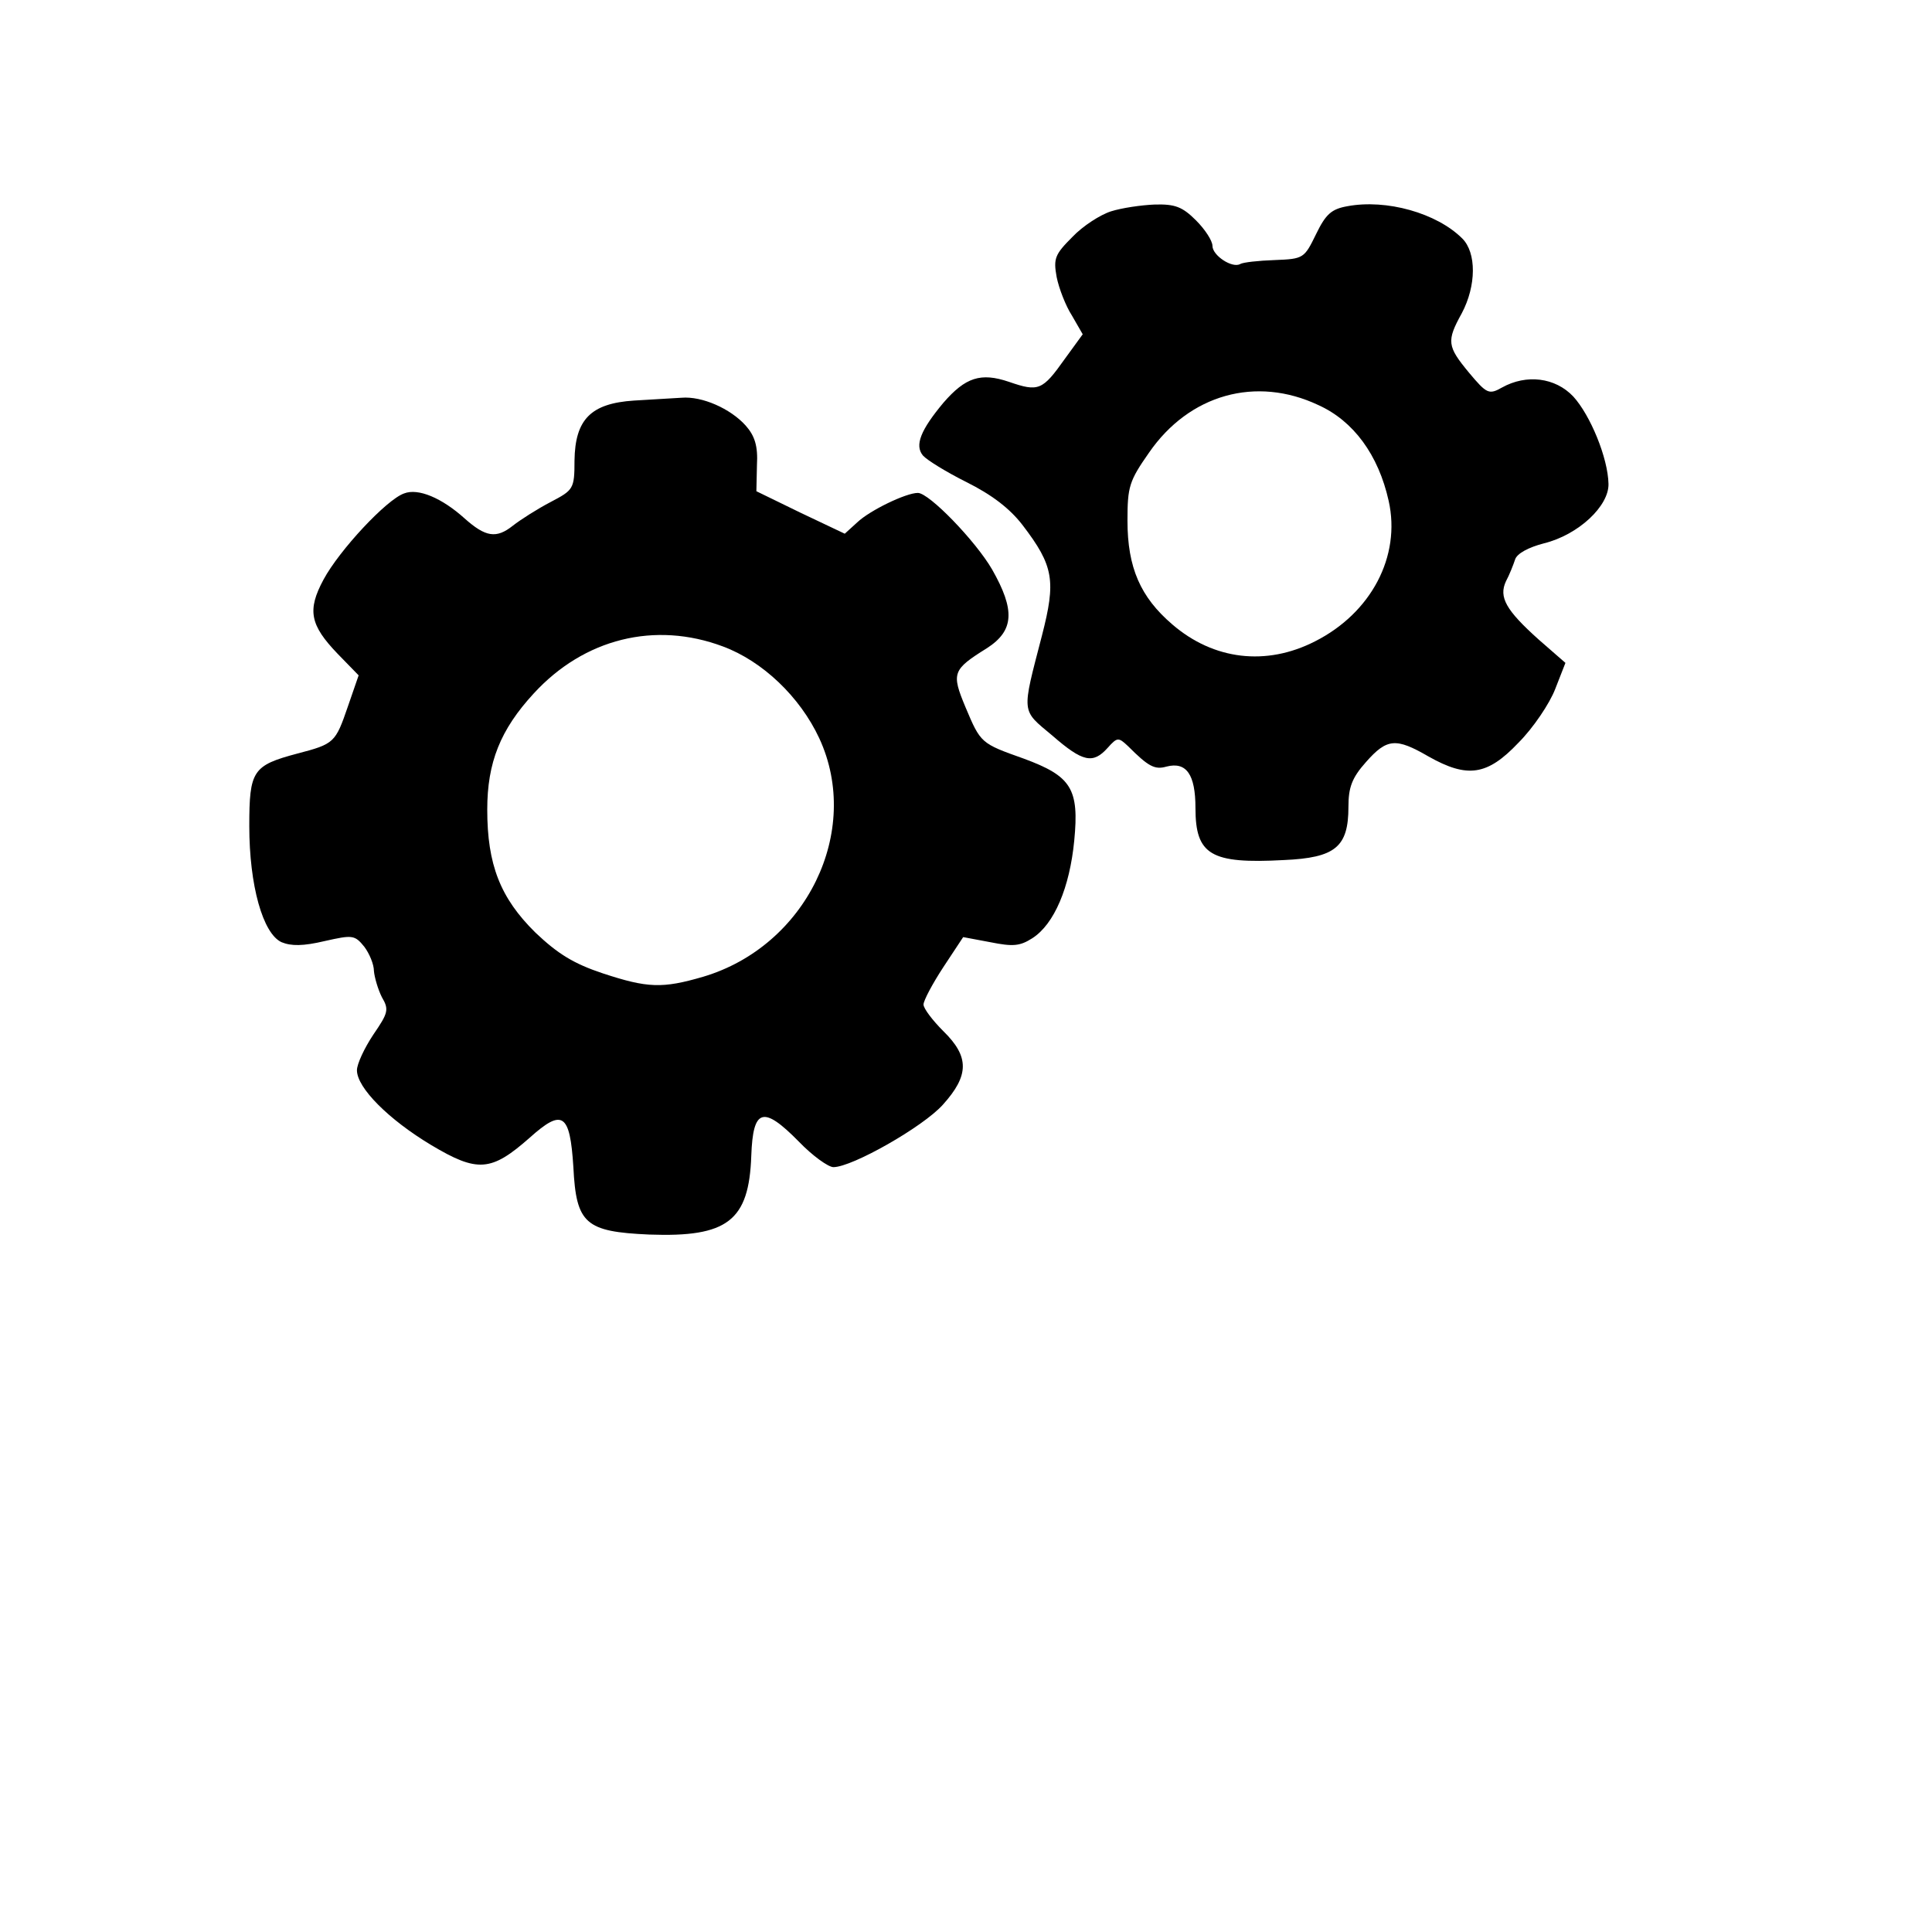
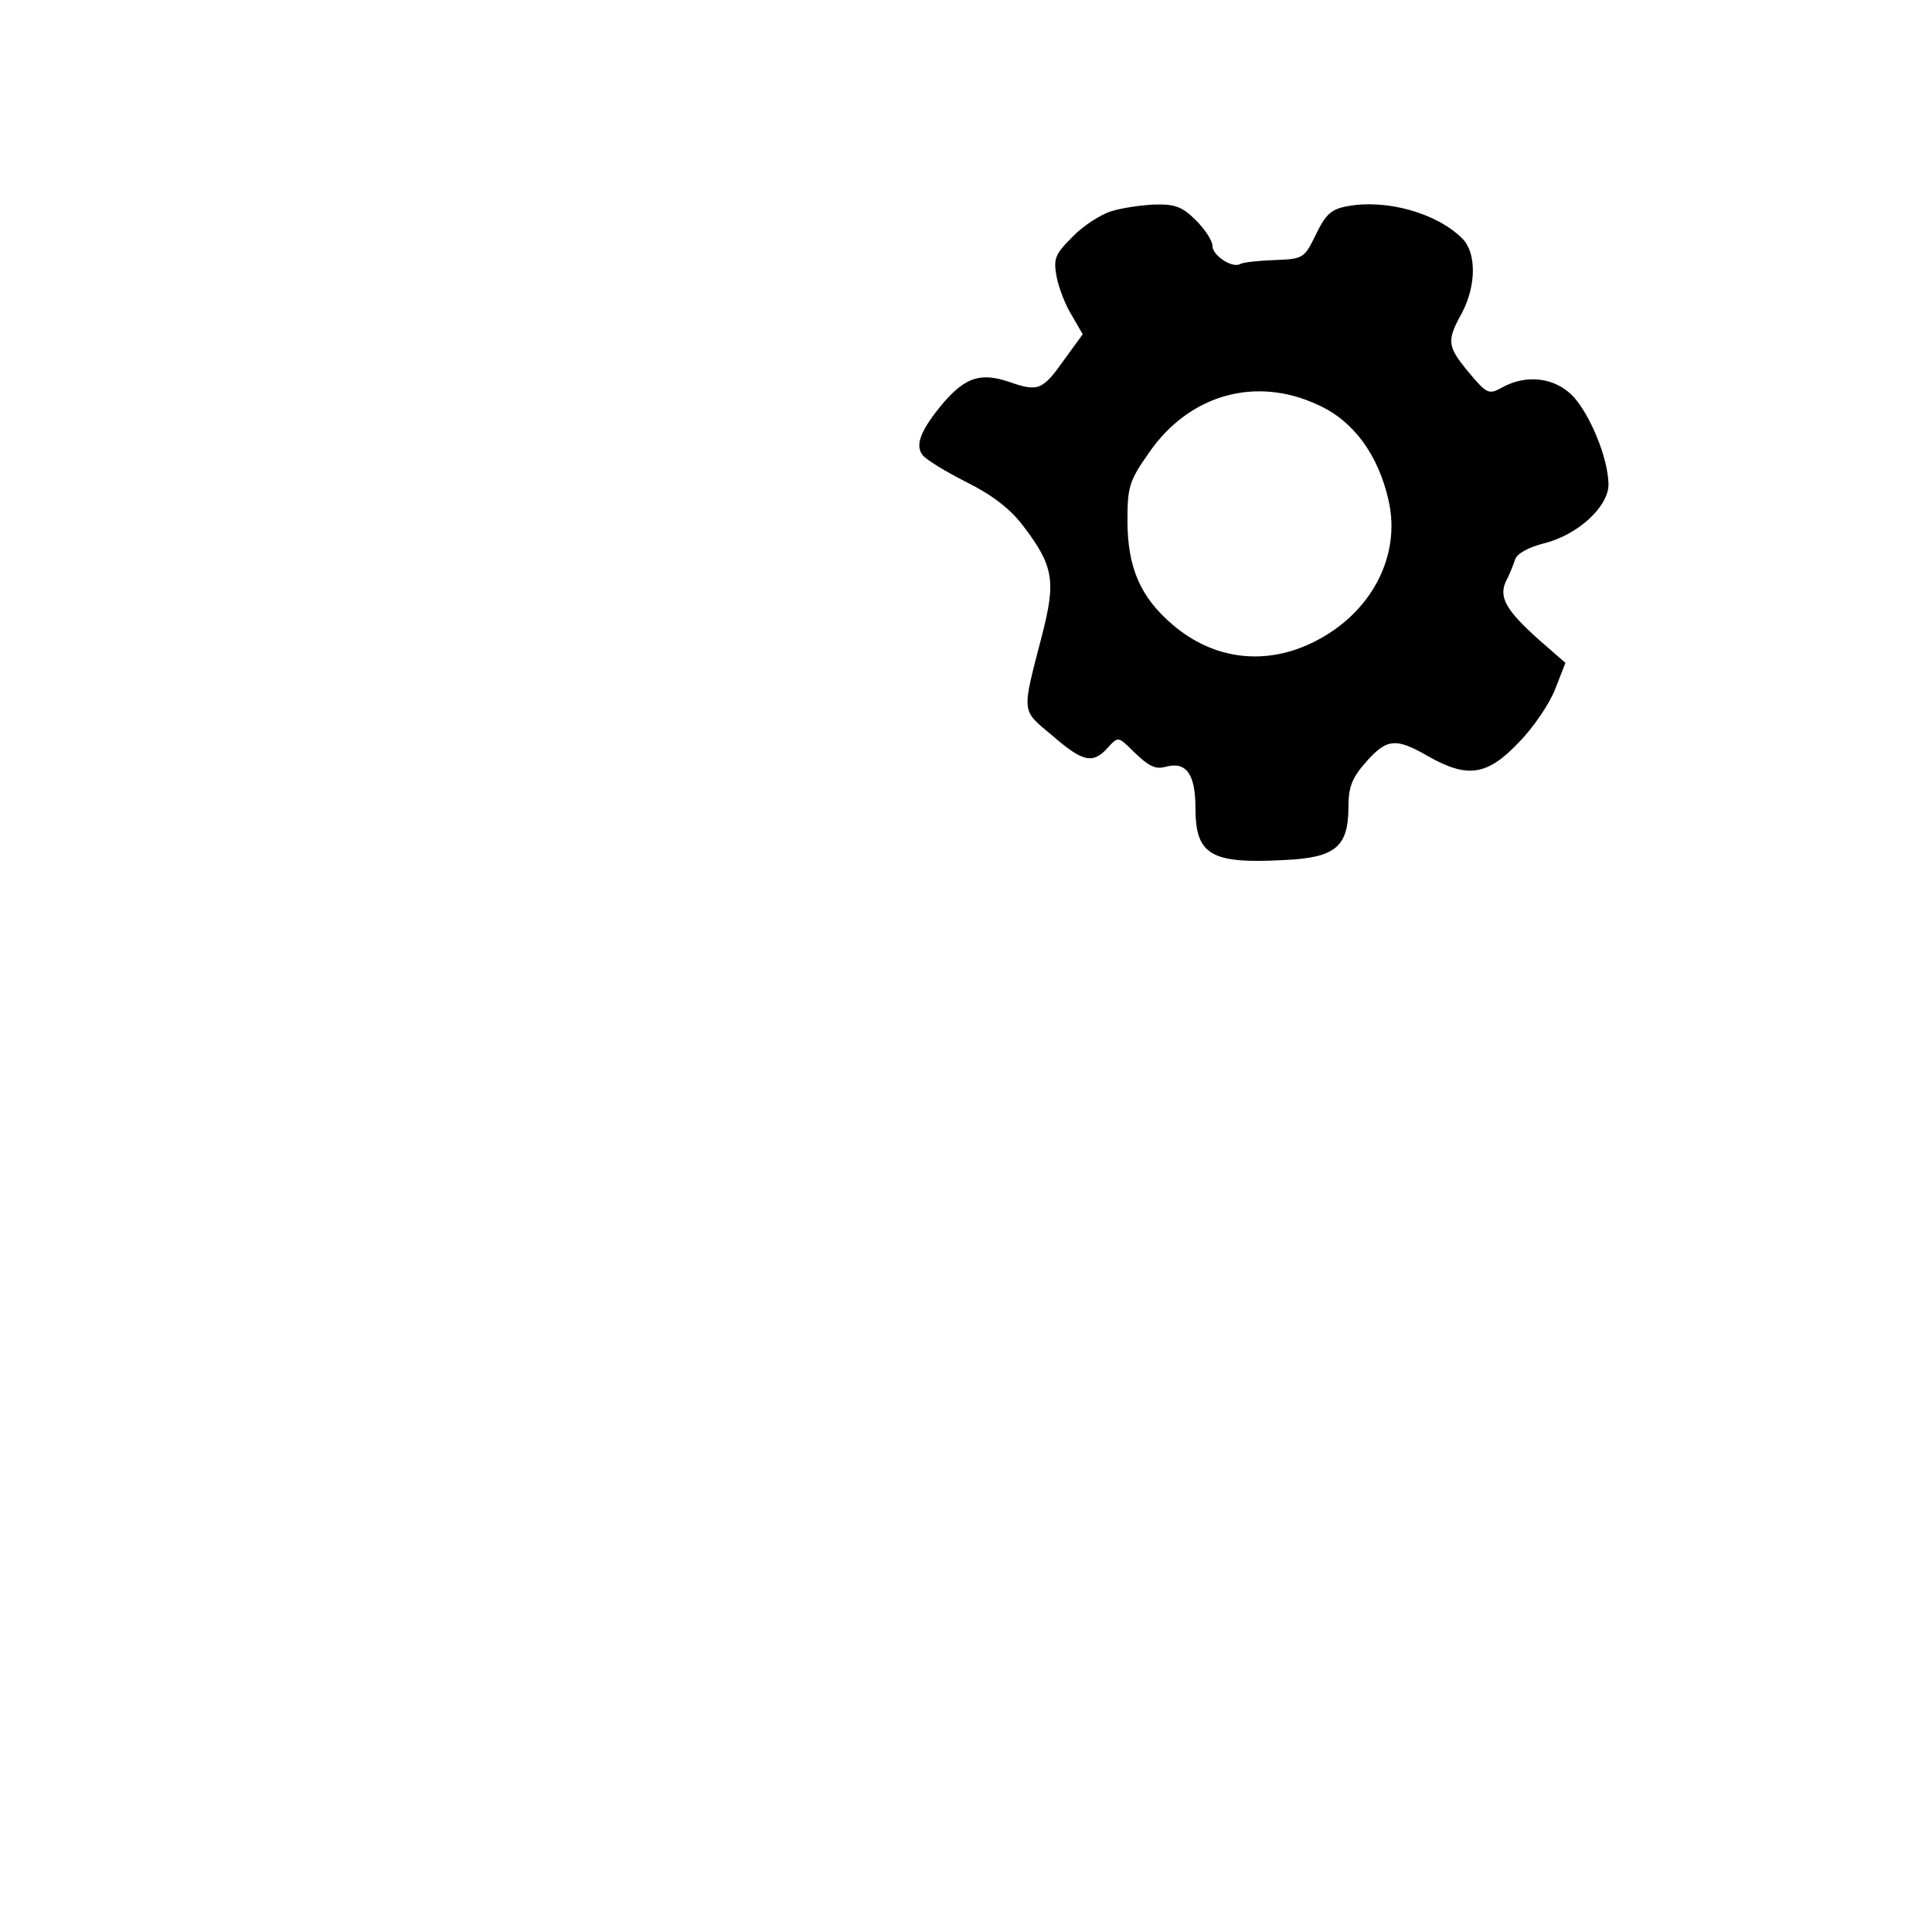
<svg xmlns="http://www.w3.org/2000/svg" version="1.0" width="341pt" height="341pt" viewBox="0 0 341 341" preserveAspectRatio="xMidYMid meet">
  <g transform="translate(0,341) scale(0.1,-0.1)" fill="#000000" stroke="none">
    <path d="M1961 3037 c-19 -6 -50 -26 -68 -45 -31 -31 -34 -38 -28 -71 4 -20 16 -51 27 -68 l19 -33 -32 -44 c-39 -55 -46 -58 -98 -40 -50 17 -77 8 -116 -37 -40 -48 -51 -75 -36 -93 7 -8 41 -29 77 -47 44 -22 76 -46 99 -76 55 -72 59 -98 34 -195 -36 -139 -37 -130 18 -176 54 -47 72 -51 98 -22 17 19 19 19 36 3 36 -36 47 -42 68 -36 35 9 51 -14 51 -73 0 -83 27 -99 156 -92 91 4 114 23 114 94 0 34 6 51 31 79 37 42 53 43 110 10 69 -39 104 -34 159 24 26 26 55 69 65 95 l18 46 -47 41 c-58 52 -71 75 -58 103 6 11 13 29 16 38 3 11 24 22 51 29 61 15 115 66 114 105 -1 46 -32 121 -62 154 -32 34 -83 40 -126 16 -23 -13 -27 -11 -58 26 -39 47 -40 56 -13 105 26 49 26 107 1 132 -45 45 -134 70 -203 57 -28 -5 -38 -14 -55 -49 -21 -43 -22 -44 -73 -46 -29 -1 -56 -4 -61 -7 -14 -8 -49 15 -49 32 0 9 -13 29 -29 45 -24 24 -37 29 -73 28 -24 -1 -58 -6 -77 -12z m366 -342 c62 -28 106 -88 124 -169 22 -98 -31 -198 -130 -248 -86 -44 -179 -33 -252 30 -56 48 -79 100 -79 183 0 60 3 70 38 120 71 103 189 136 299 84z" />
-     <path d="M1119 2703 c-76 -5 -104 -33 -105 -106 0 -50 -2 -52 -42 -73 -23 -12 -53 -31 -67 -42 -29 -23 -48 -20 -85 13 -40 36 -82 54 -107 44 -31 -11 -114 -100 -142 -152 -29 -54 -24 -80 25 -131 l37 -38 -19 -55 c-22 -64 -24 -66 -89 -83 -79 -21 -85 -30 -85 -128 0 -105 24 -190 57 -205 17 -7 38 -7 76 2 49 11 53 11 70 -10 9 -12 17 -31 17 -43 1 -11 7 -32 14 -46 13 -22 11 -28 -15 -66 -16 -24 -29 -52 -29 -63 0 -31 56 -87 131 -132 82 -49 106 -47 174 13 58 52 71 43 77 -52 5 -100 21 -114 134 -119 138 -5 176 24 180 139 3 84 21 89 84 25 24 -25 52 -45 61 -45 33 0 158 71 193 110 47 52 47 85 1 130 -19 19 -35 40 -35 47 0 7 16 37 35 66 l35 53 48 -9 c40 -8 52 -7 74 7 39 25 66 90 74 172 9 92 -5 114 -89 145 -76 27 -76 27 -103 91 -25 60 -23 66 38 104 48 31 50 67 9 139 -29 50 -111 135 -131 135 -21 0 -85 -31 -107 -52 l-22 -20 -78 37 -78 38 1 46 c2 34 -4 52 -20 70 -27 30 -77 52 -113 49 -15 -1 -53 -3 -84 -5z m157 -434 c70 -26 136 -89 170 -162 76 -164 -23 -367 -205 -421 -72 -21 -98 -20 -177 6 -51 17 -79 34 -119 72 -62 61 -85 120 -85 217 0 83 23 141 82 205 89 97 214 128 334 83z" />
  </g>
</svg>